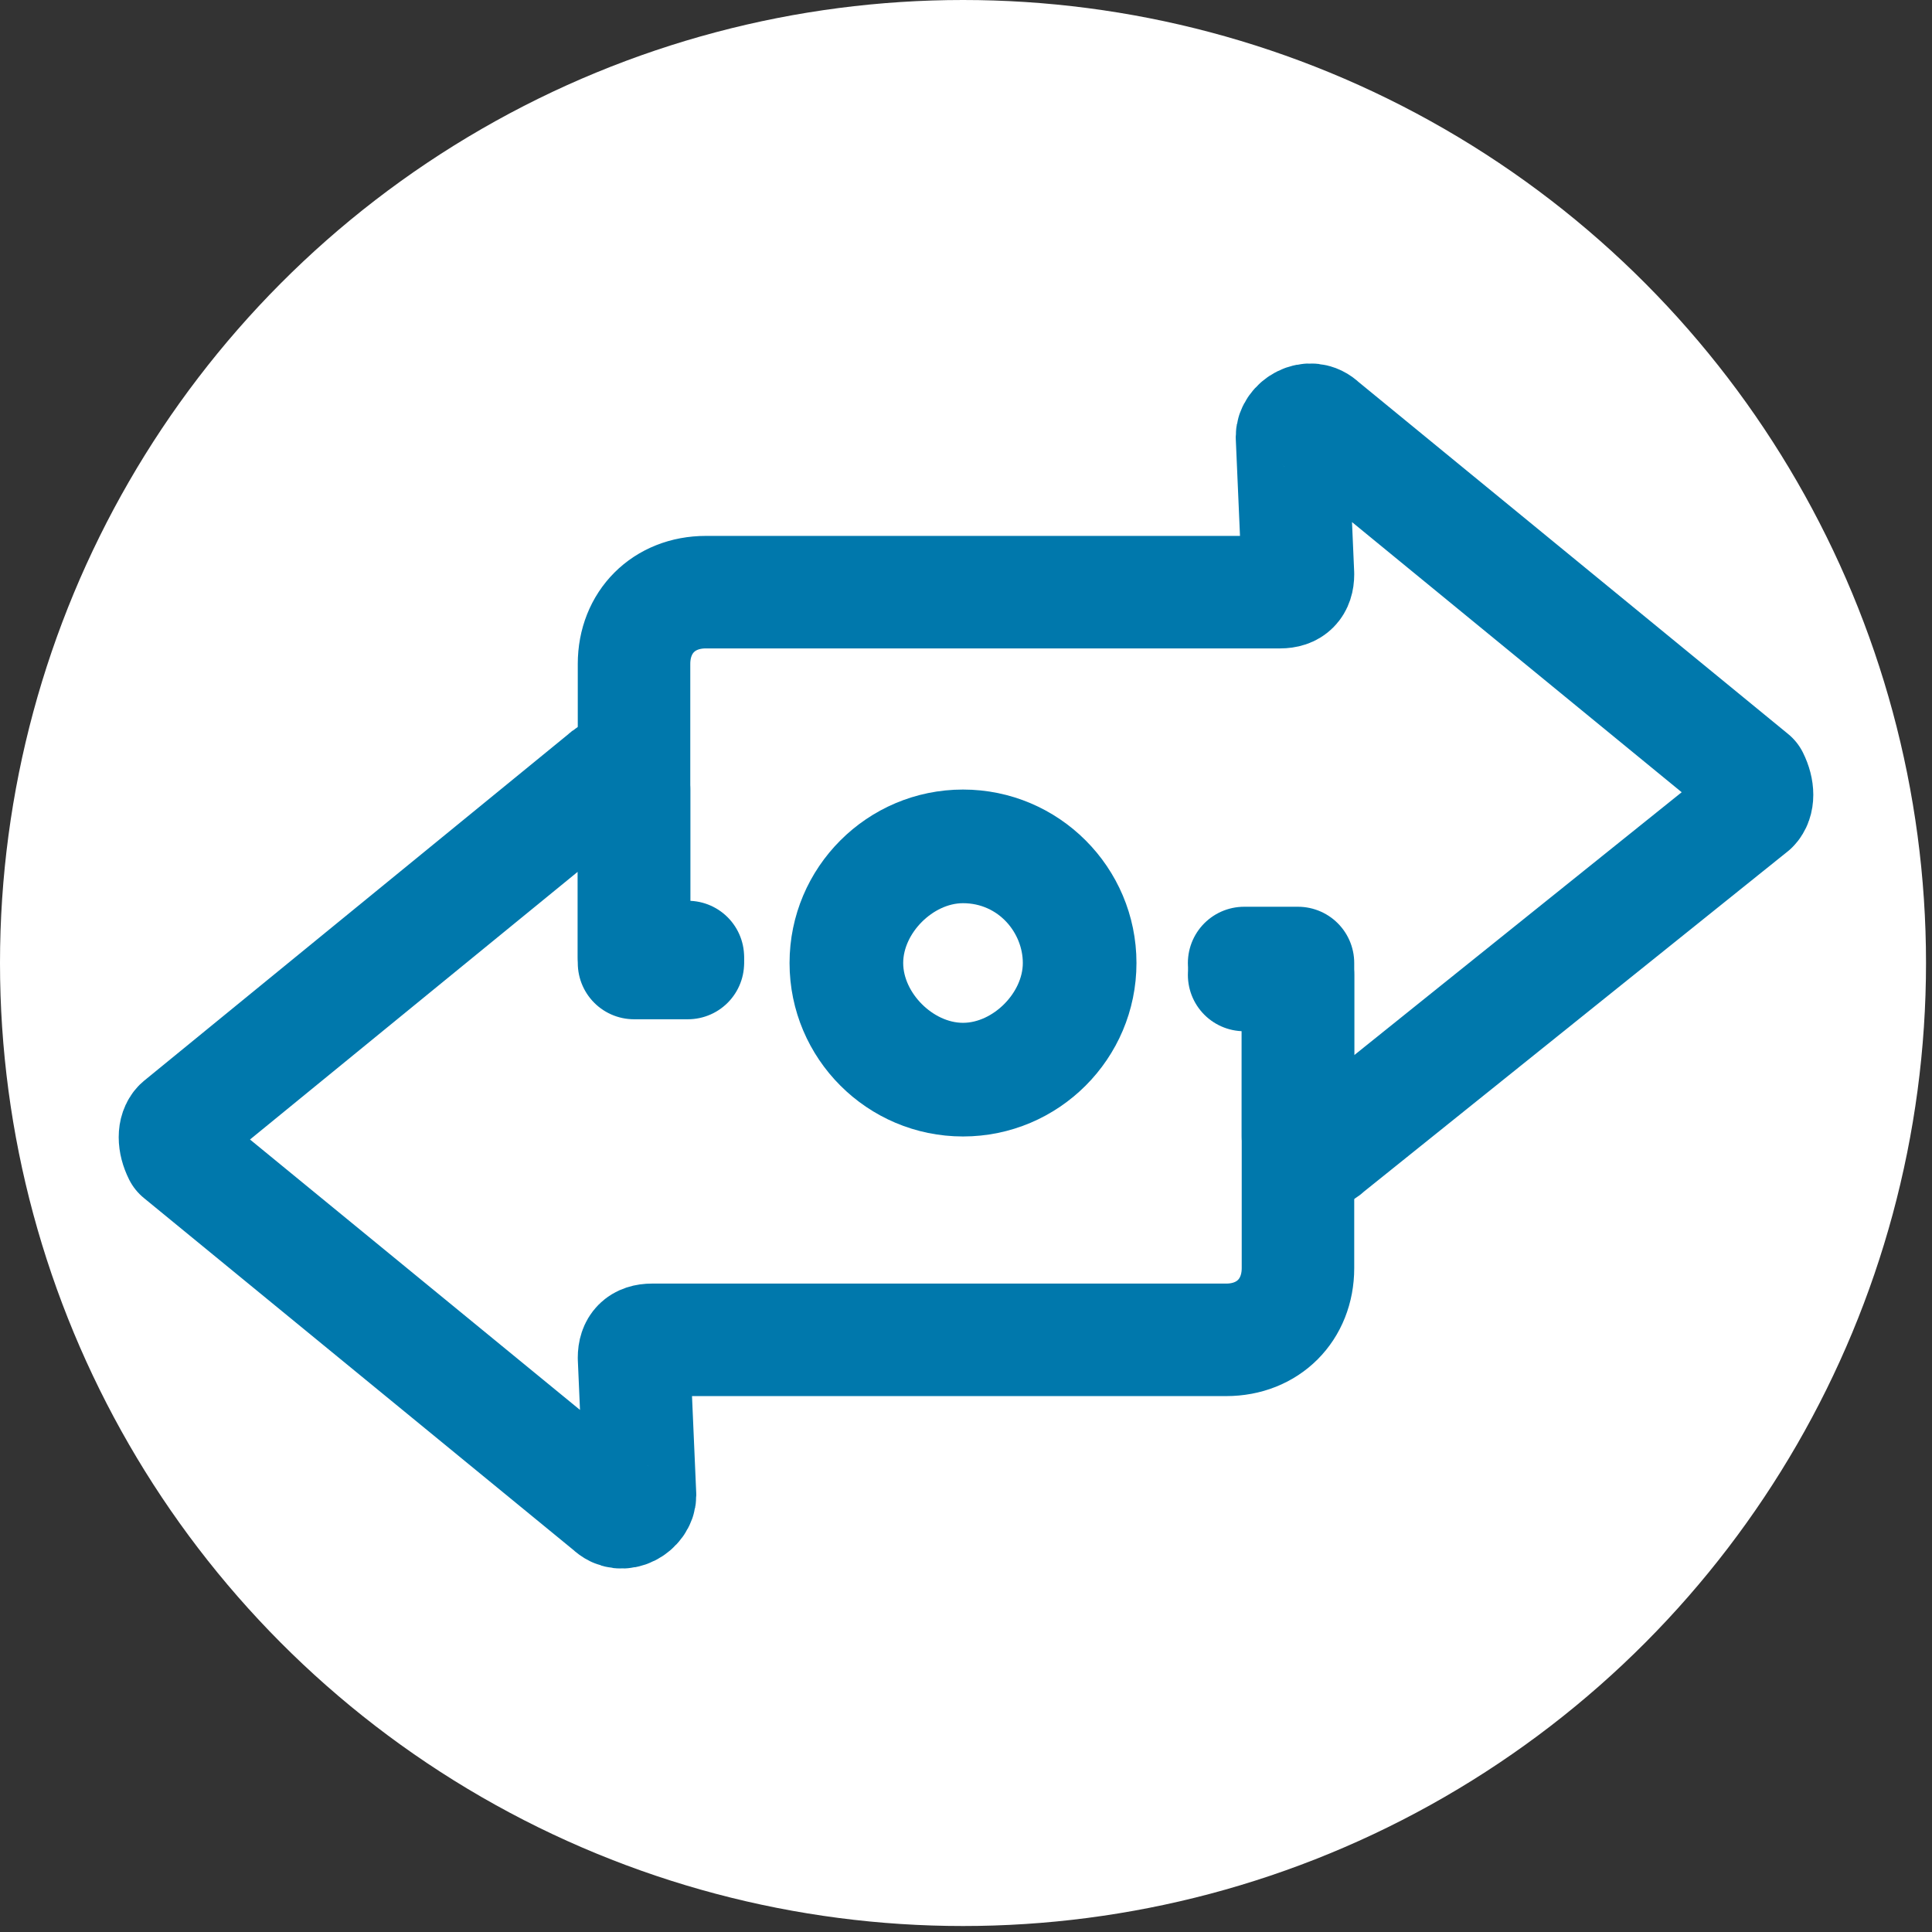
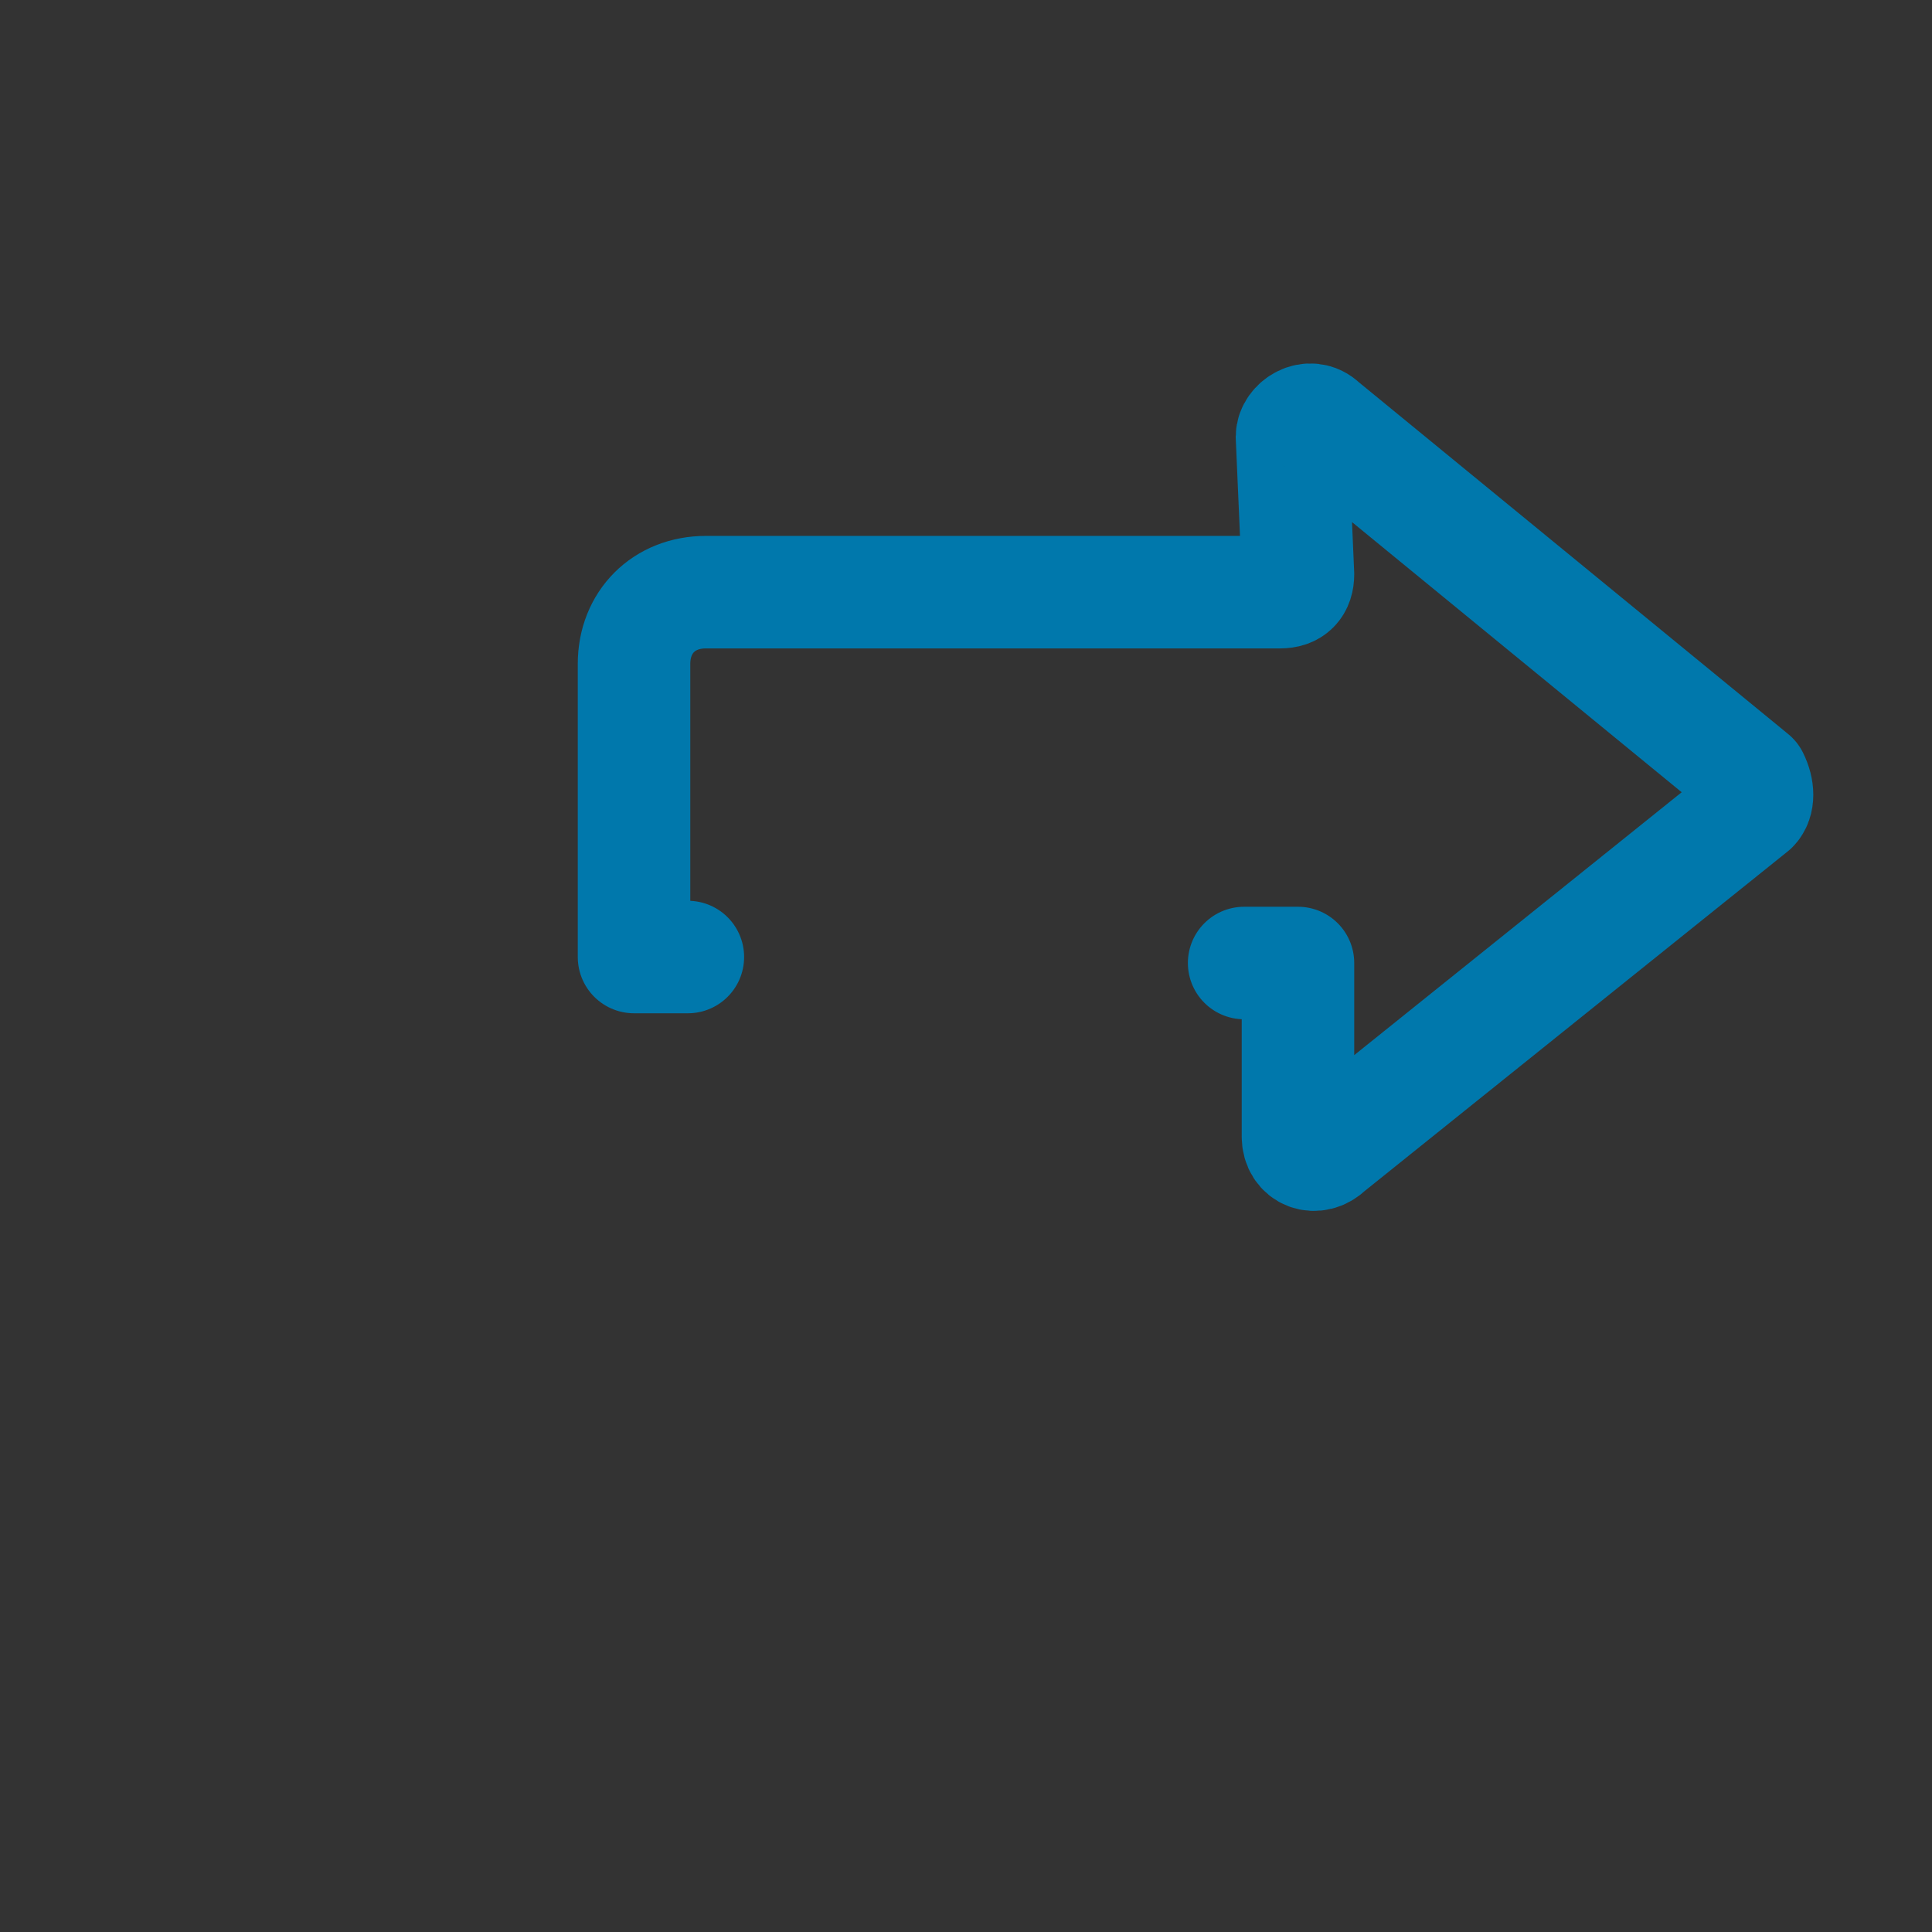
<svg xmlns="http://www.w3.org/2000/svg" version="1.1" x="0px" y="0px" viewBox="0 0 32.3 32.3" style="enable-background:new 0 0 32.3 32.3;" xml:space="preserve">
  <rect x="0" y="0" width="32.3" height="32.3" fill="#333333" stroke="none" />
  <style type="text/css">
	.st0{fill:#0078AC;}
	.st1{fill:#FFFFFF;}
	.st2{fill:none;stroke:#FFFFFF;stroke-width:1.881;stroke-linecap:round;stroke-linejoin:round;stroke-miterlimit:10;}
	.st3{fill:none;stroke:#0078AC;stroke-width:1.881;stroke-linecap:round;stroke-linejoin:round;stroke-miterlimit:10;}
</style>
  <g id="Capa_2">
-     <circle class="st1" cx="16.1" cy="16.1" r="16.1" />
-   </g>
+     </g>
  <g id="Capa_1">
    <g>
-       <path class="st3" d="M11.5,16.1h-0.9l0-2.9c0-0.3-0.3-0.4-0.5-0.2L3,18.8c-0.1,0.1-0.1,0.3,0,0.5l7.2,5.9c0.2,0.2,0.5,0,0.5-0.2    l-0.1-2.3c0-0.2,0.1-0.3,0.3-0.3l9.6,0c0.7,0,1.2-0.5,1.2-1.2l0-4.9h-0.9" />
      <path class="st3" d="M20.8,16.1h0.9l0,2.9c0,0.3,0.3,0.4,0.5,0.2l7.1-5.7c0.1-0.1,0.1-0.3,0-0.5l-7.2-5.9c-0.2-0.2-0.5,0-0.5,0.2    l0.1,2.3c0,0.2-0.1,0.3-0.3,0.3h-9.6c-0.7,0-1.2,0.5-1.2,1.2l0,4.9h0.9" />
      <g>
-         <path class="st0" d="M16.1,15.1c0.6,0,1,0.5,1,1s-0.5,1-1,1s-1-0.5-1-1S15.6,15.1,16.1,15.1 M16.1,13.2c-1.6,0-2.9,1.3-2.9,2.9     s1.3,2.9,2.9,2.9s2.9-1.3,2.9-2.9S17.7,13.2,16.1,13.2L16.1,13.2z" />
-       </g>
+         </g>
    </g>
  </g>
</svg>